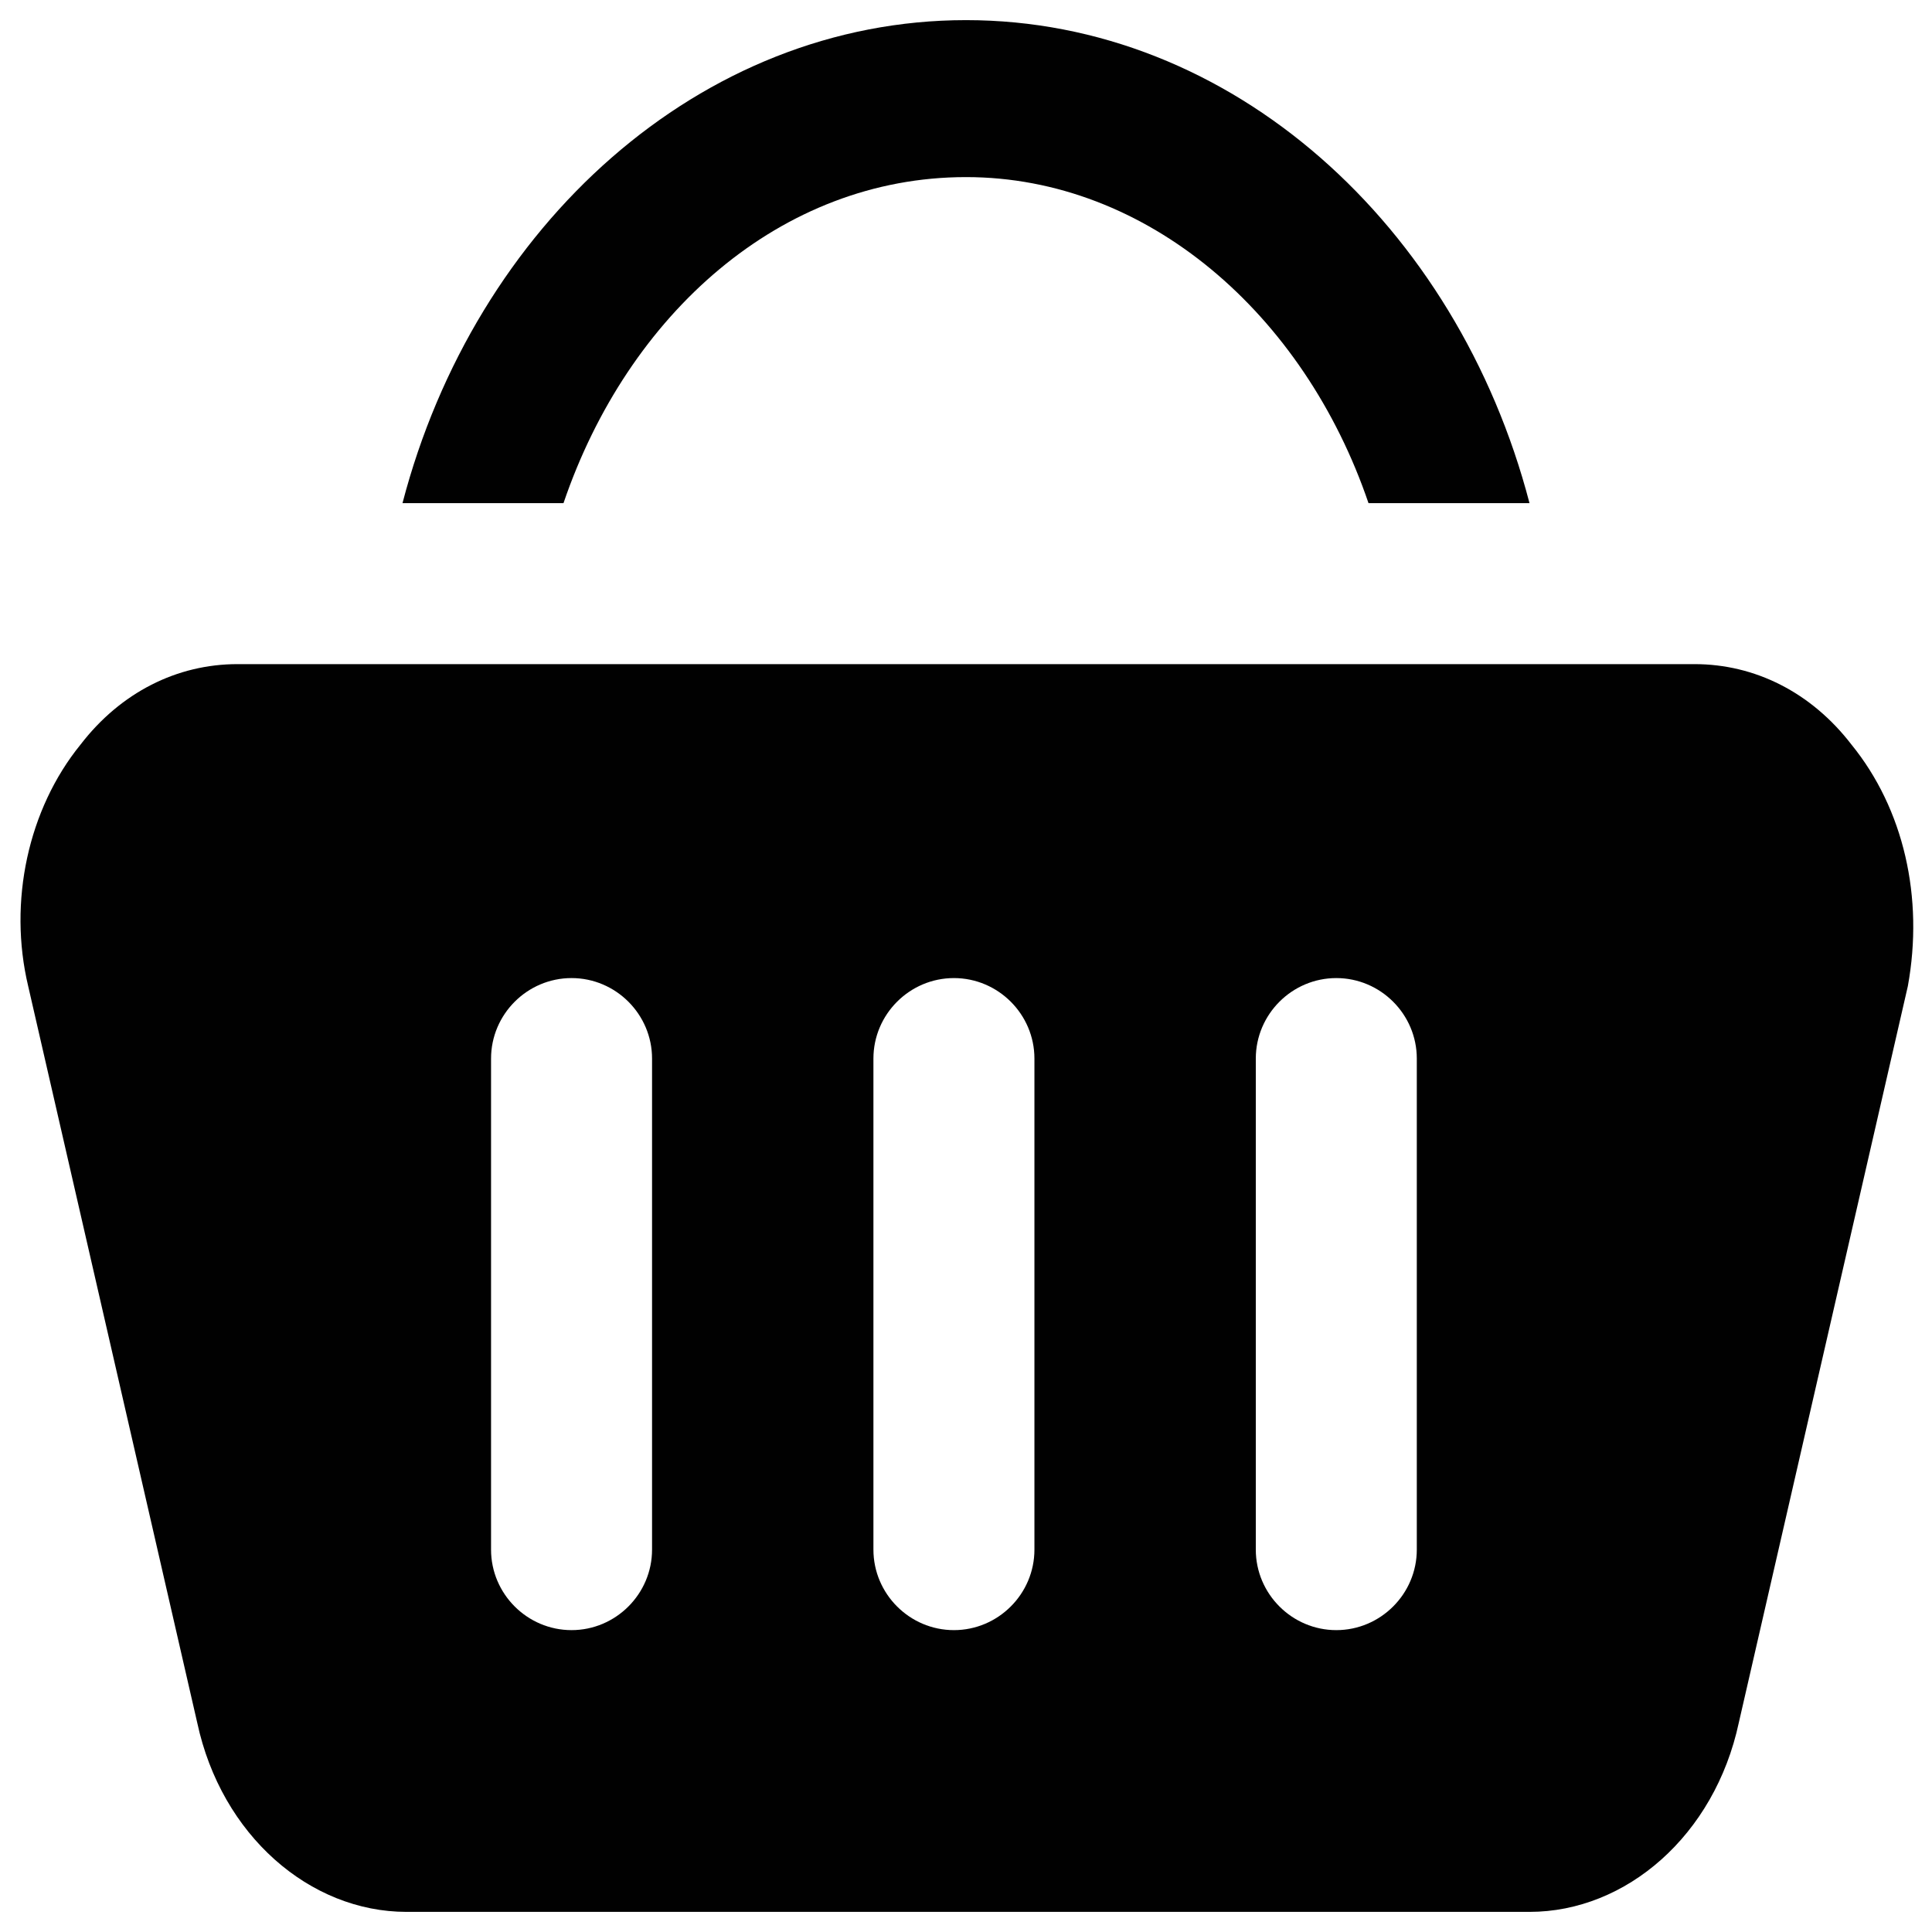
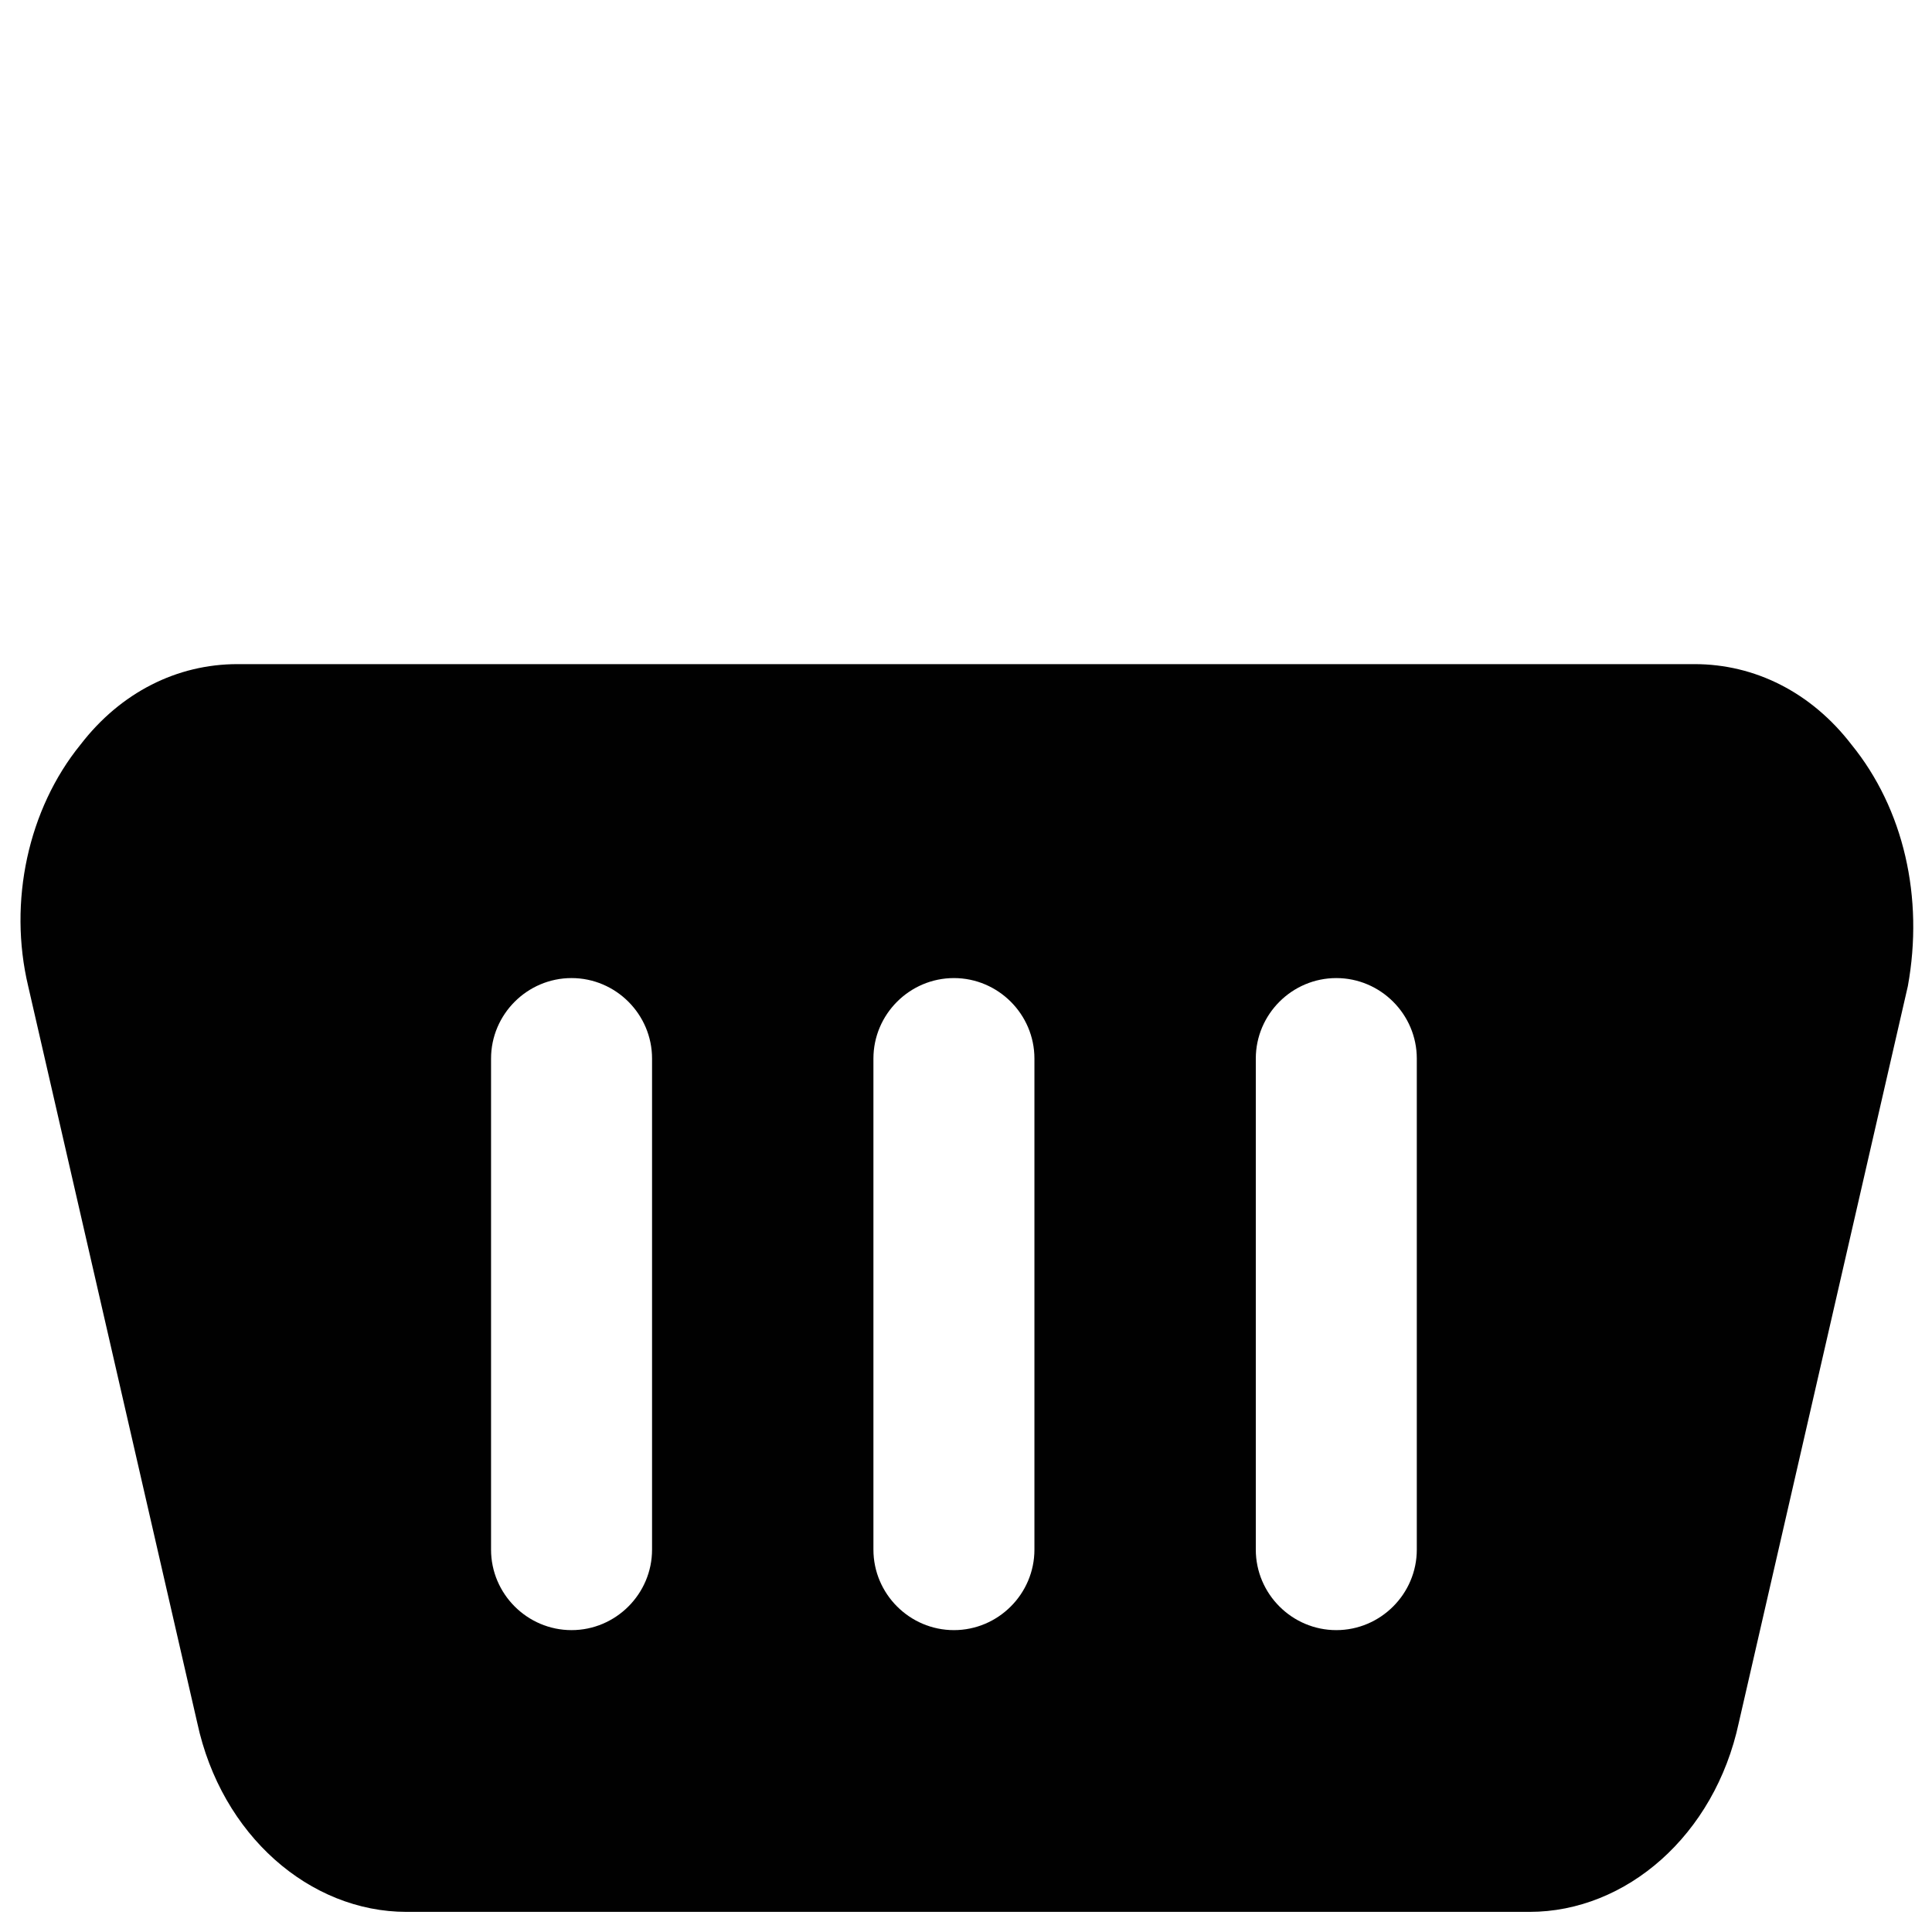
<svg xmlns="http://www.w3.org/2000/svg" version="1.1" id="Layer_1" x="0px" y="0px" viewBox="0 0 48 48" enable-background="new 0 0 48 48" xml:space="preserve">
  <g>
    <path fill="#010101" d="M46,18.5c-1-1.3-2.4-2-3.9-2H5.9c-1.5,0-2.9,0.7-3.9,2c-1.3,1.6-1.8,3.9-1.3,6l4.2,18.3   c0.6,2.8,2.8,4.7,5.2,4.7h27.9c2.4,0,4.6-1.9,5.2-4.7l4.2-18.3C47.8,22.3,47.3,20.1,46,18.5z M16.2,38.5c0,1.1-0.9,2-2,2   s-2-0.9-2-2V26.3c0-1.1,0.9-2,2-2s2,0.9,2,2V38.5z M25.7,38.5c0,1.1-0.9,2-2,2c-1.1,0-2-0.9-2-2V26.3c0-1.1,0.9-2,2-2   c1.1,0,2,0.9,2,2V38.5z M35.2,38.5c0,1.1-0.9,2-2,2c-1.1,0-2-0.9-2-2V26.3c0-1.1,0.9-2,2-2c1.1,0,2,0.9,2,2V38.5z" />
-     <path fill="#010101" d="M14,12.5c1.6-4.7,5.4-8.1,10-8.1c4.5,0,8.4,3.4,10,8.1H38c-1.8-6.9-7.4-12-14-12s-12.2,5.1-14,12H14z" />
  </g>
</svg>